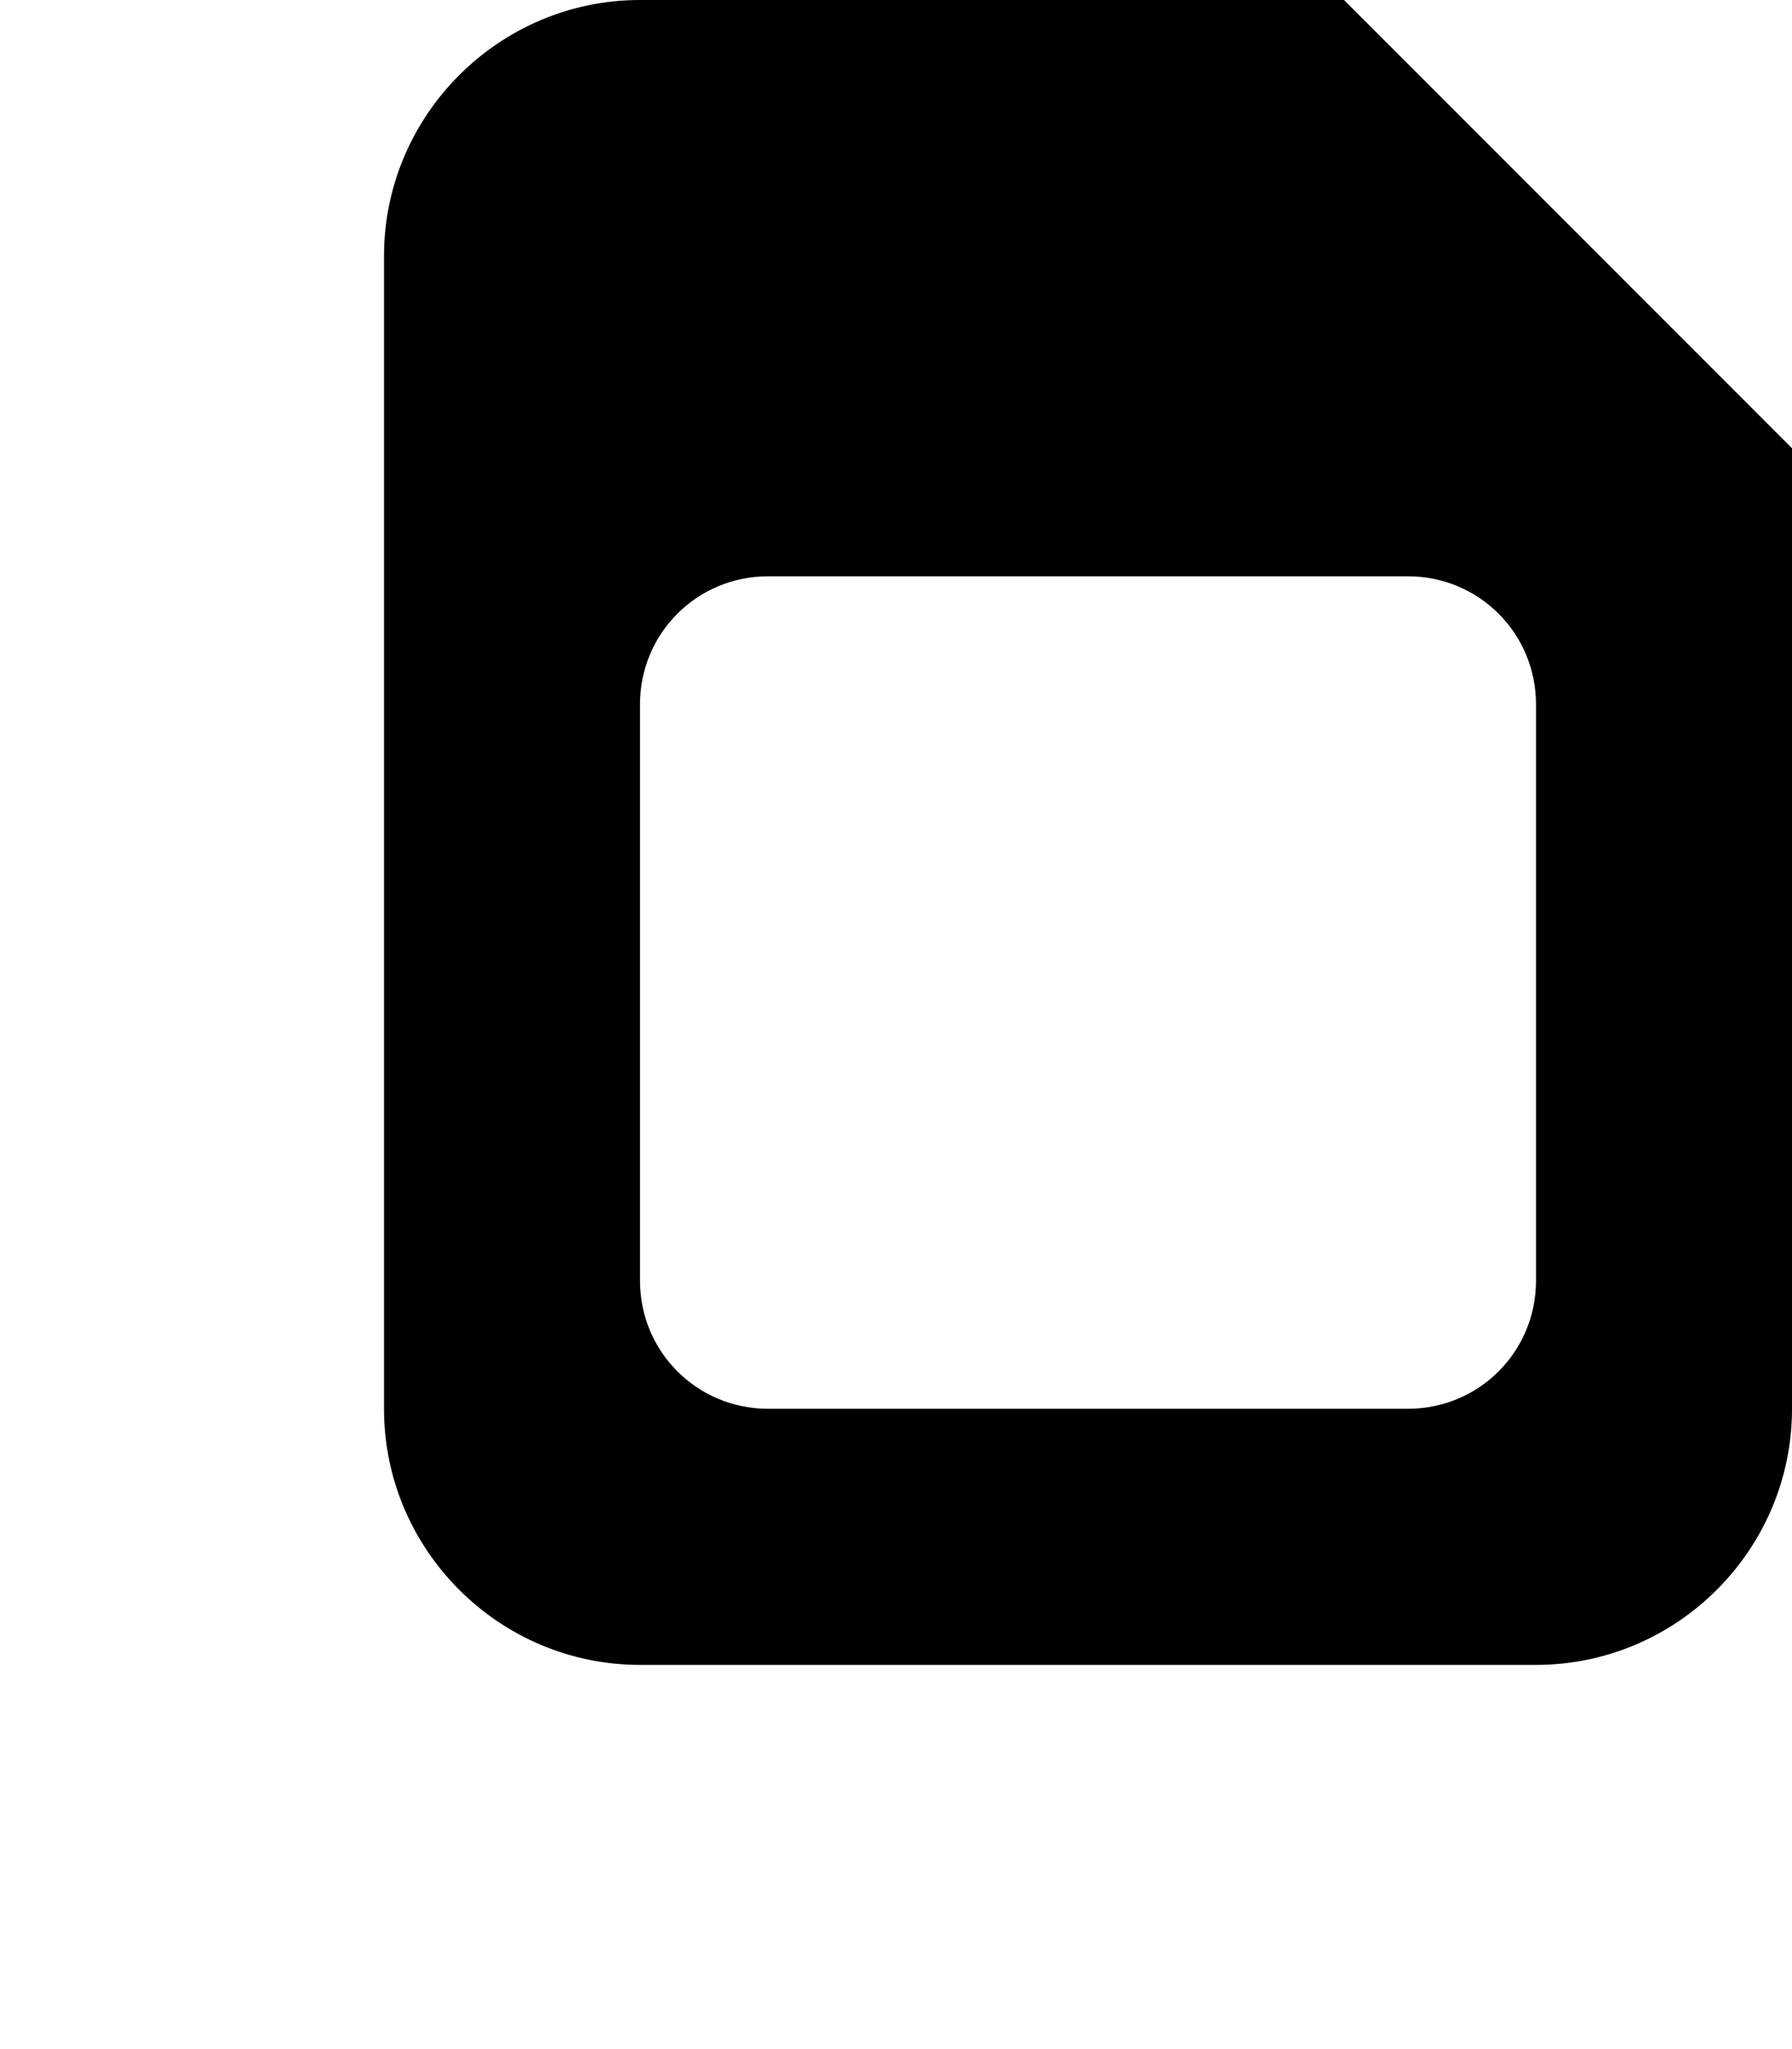
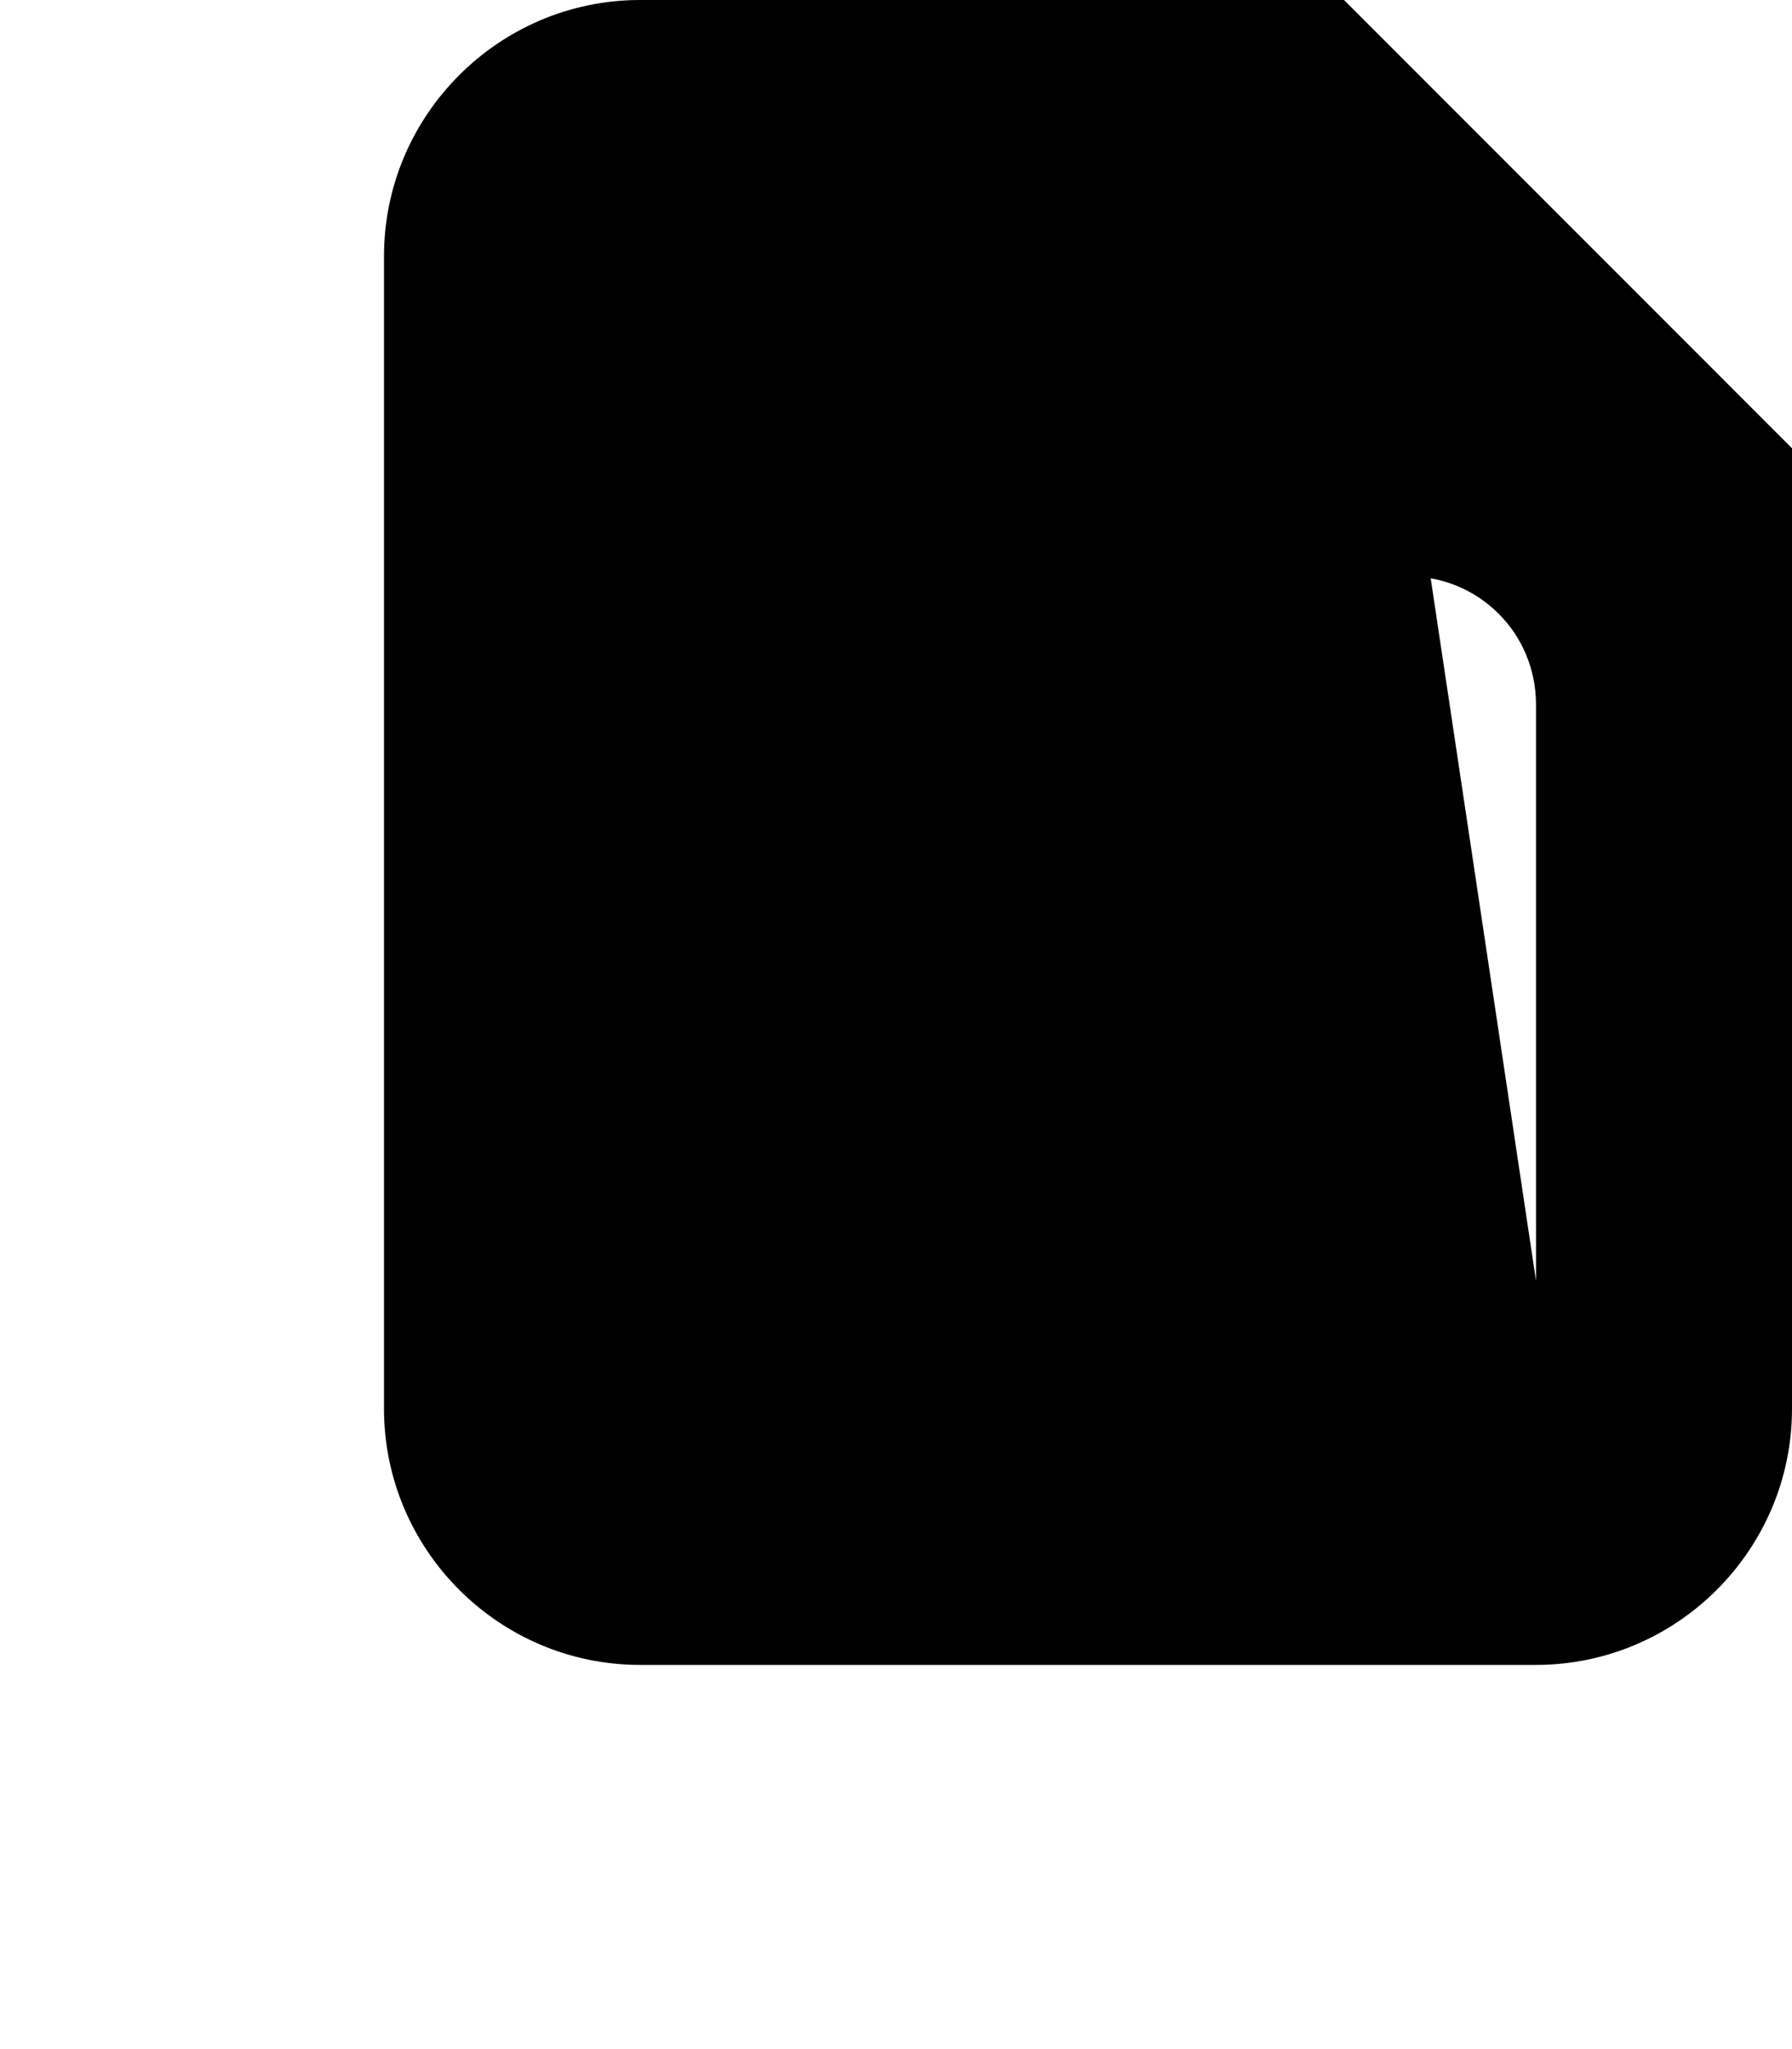
<svg xmlns="http://www.w3.org/2000/svg" viewBox="0 0 448 512">
-   <path d="M336 0H160C124.8 0 96 28.75 96 64v288c0 35.25 28.75 64 64 64h224c35.25 0 64-28.75 64-64V112L336 0zM384 320c0 17.75-14.25 32-32 32H192c-17.75 0-32-14.25-32-32V176c0-17.75 14.25-32 32-32h160c17.75 0 32 14.25 32 32V320z" class="fa-secondary" />
+   <path d="M336 0H160C124.8 0 96 28.75 96 64v288c0 35.25 28.75 64 64 64h224c35.25 0 64-28.75 64-64V112L336 0zc0 17.75-14.25 32-32 32H192c-17.75 0-32-14.25-32-32V176c0-17.75 14.25-32 32-32h160c17.75 0 32 14.25 32 32V320z" class="fa-secondary" />
</svg>